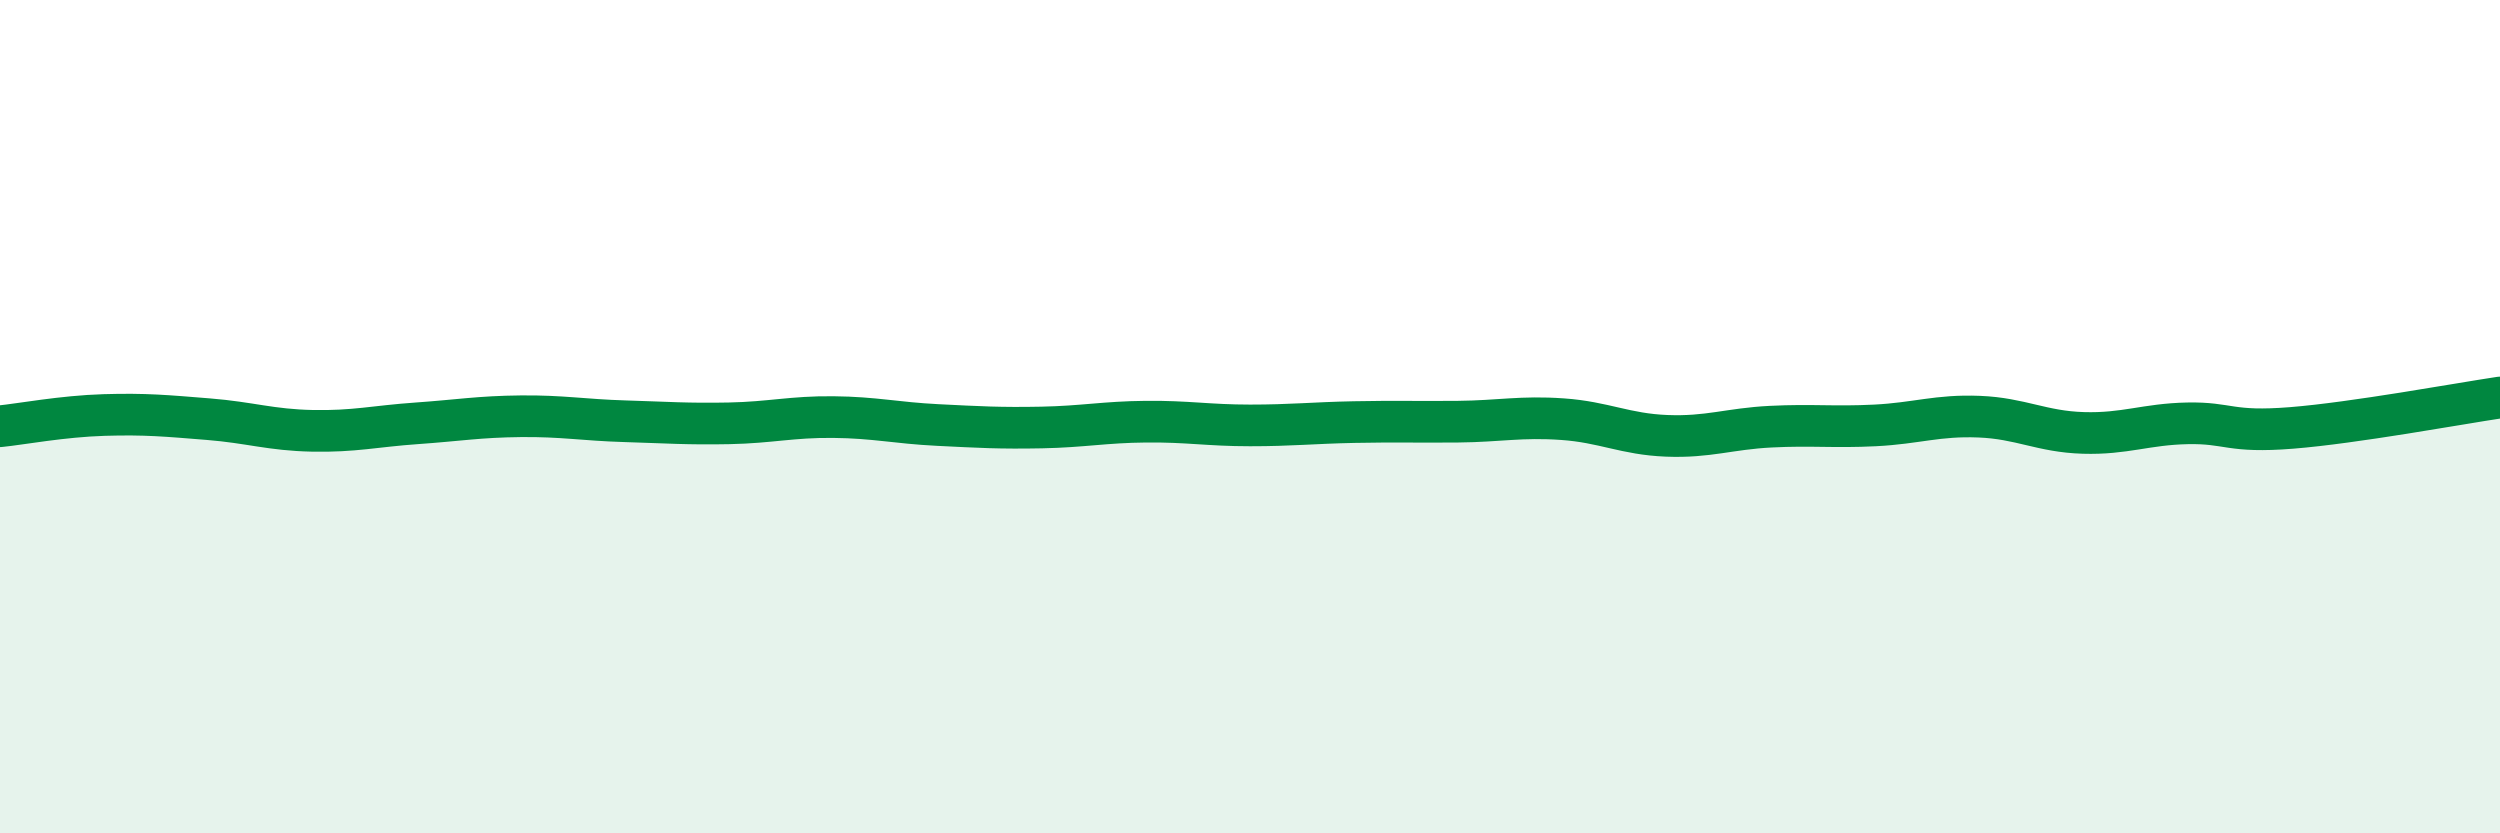
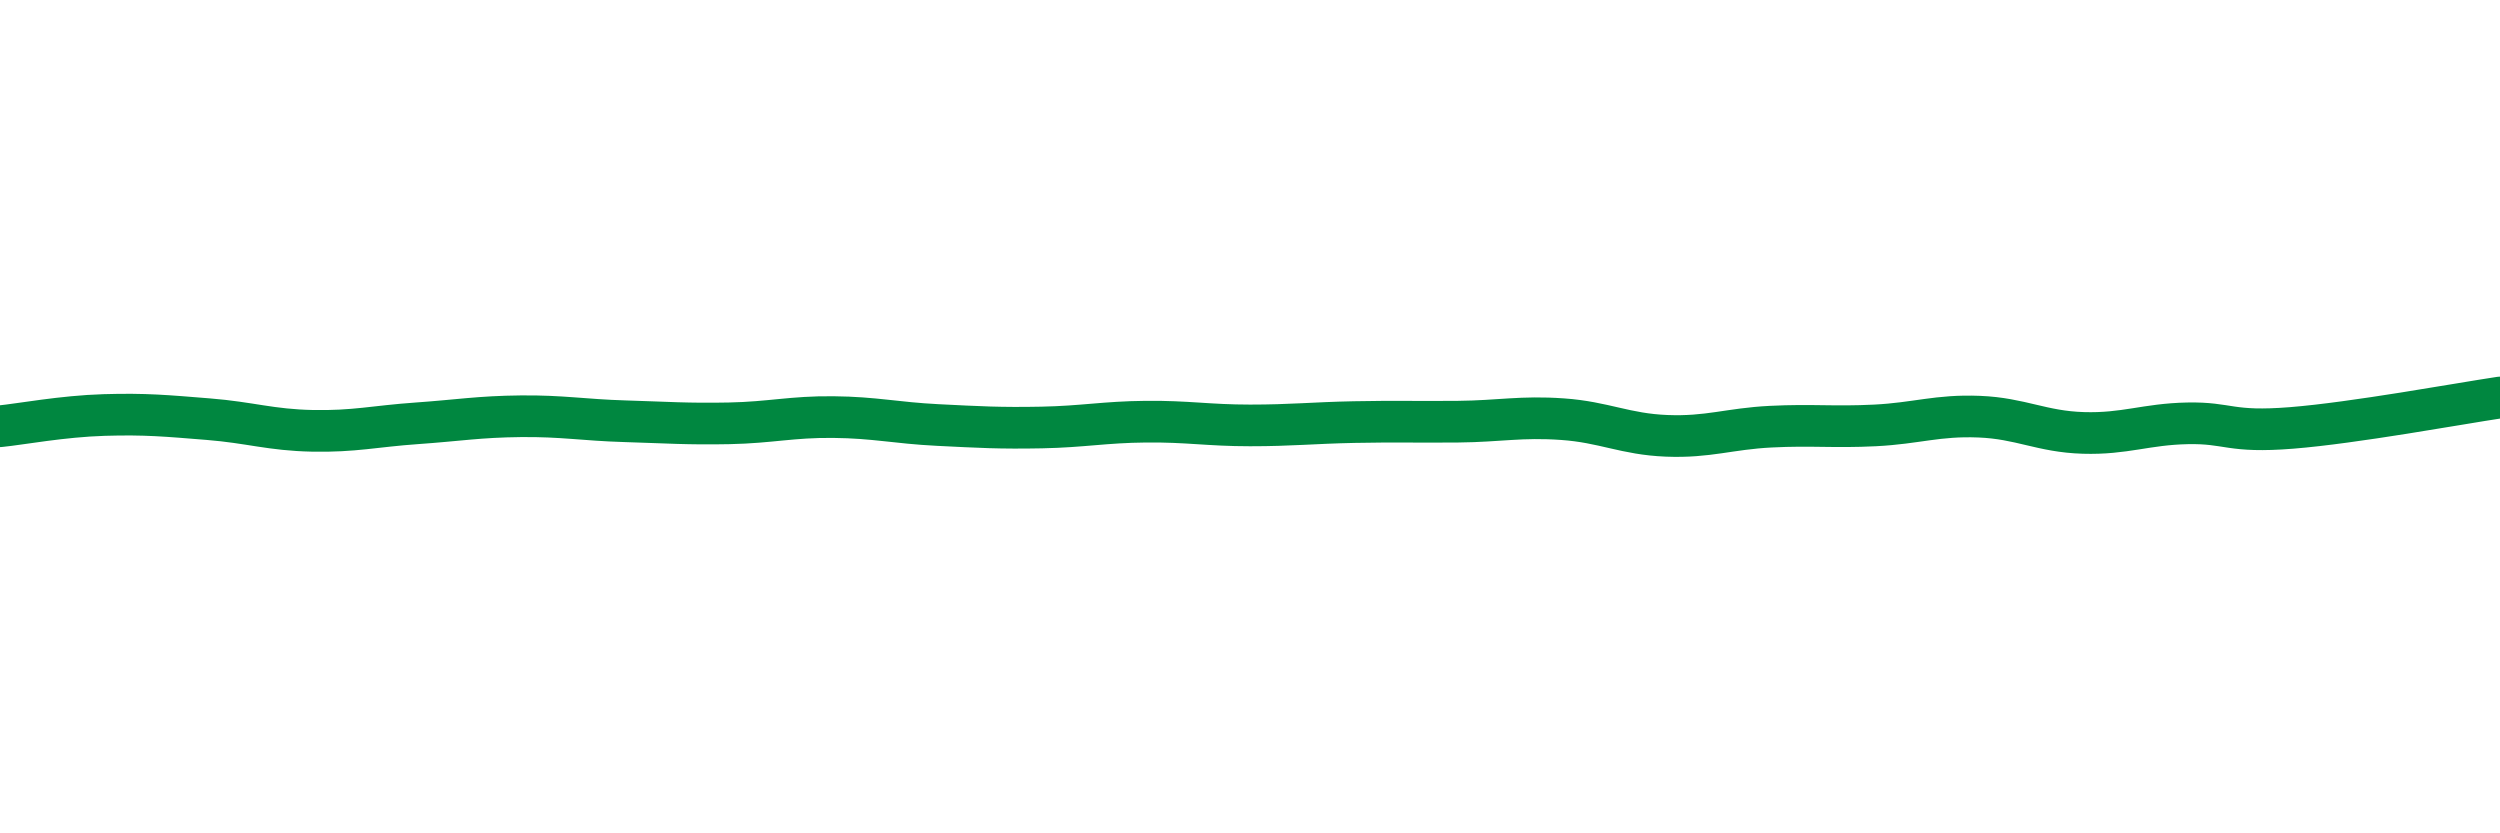
<svg xmlns="http://www.w3.org/2000/svg" width="60" height="20" viewBox="0 0 60 20">
-   <path d="M 0,10.23 C 0.5,10.18 1.5,9.99 2.5,9.96 C 3.5,9.93 4,9.98 5,10.06 C 6,10.14 6.5,10.32 7.5,10.34 C 8.5,10.36 9,10.23 10,10.16 C 11,10.09 11.5,10 12.5,9.99 C 13.5,9.98 14,10.08 15,10.11 C 16,10.14 16.5,10.18 17.5,10.16 C 18.5,10.14 19,10 20,10.01 C 21,10.02 21.5,10.15 22.5,10.2 C 23.5,10.25 24,10.28 25,10.26 C 26,10.24 26.5,10.13 27.5,10.12 C 28.5,10.11 29,10.21 30,10.21 C 31,10.21 31.5,10.15 32.5,10.13 C 33.5,10.11 34,10.13 35,10.12 C 36,10.11 36.5,9.99 37.5,10.06 C 38.5,10.13 39,10.42 40,10.46 C 41,10.5 41.5,10.29 42.5,10.24 C 43.5,10.19 44,10.26 45,10.21 C 46,10.16 46.5,9.96 47.5,10 C 48.5,10.04 49,10.36 50,10.39 C 51,10.42 51.5,10.18 52.5,10.16 C 53.5,10.14 53.5,10.39 55,10.27 C 56.5,10.15 59,9.69 60,9.54L60 20L0 20Z" fill="#008740" opacity="0.1" stroke-linecap="round" stroke-linejoin="round" />
  <path d="M 0,10.23 C 0.5,10.18 1.5,9.99 2.5,9.96 C 3.5,9.93 4,9.98 5,10.06 C 6,10.14 6.5,10.32 7.5,10.34 C 8.5,10.36 9,10.23 10,10.16 C 11,10.09 11.5,10 12.5,9.99 C 13.5,9.98 14,10.08 15,10.11 C 16,10.14 16.5,10.18 17.5,10.16 C 18.5,10.14 19,10 20,10.01 C 21,10.02 21.5,10.15 22.5,10.2 C 23.5,10.25 24,10.28 25,10.26 C 26,10.24 26.5,10.13 27.5,10.12 C 28.5,10.11 29,10.21 30,10.21 C 31,10.21 31.5,10.15 32.5,10.13 C 33.5,10.11 34,10.13 35,10.12 C 36,10.11 36.5,9.99 37.5,10.06 C 38.5,10.13 39,10.42 40,10.46 C 41,10.5 41.5,10.29 42.5,10.24 C 43.5,10.19 44,10.26 45,10.21 C 46,10.16 46.5,9.96 47.5,10 C 48.5,10.04 49,10.36 50,10.39 C 51,10.42 51.5,10.18 52.5,10.16 C 53.5,10.14 53.5,10.39 55,10.27 C 56.5,10.15 59,9.69 60,9.54" stroke="#008740" stroke-width="1" fill="none" stroke-linecap="round" stroke-linejoin="round" />
</svg>